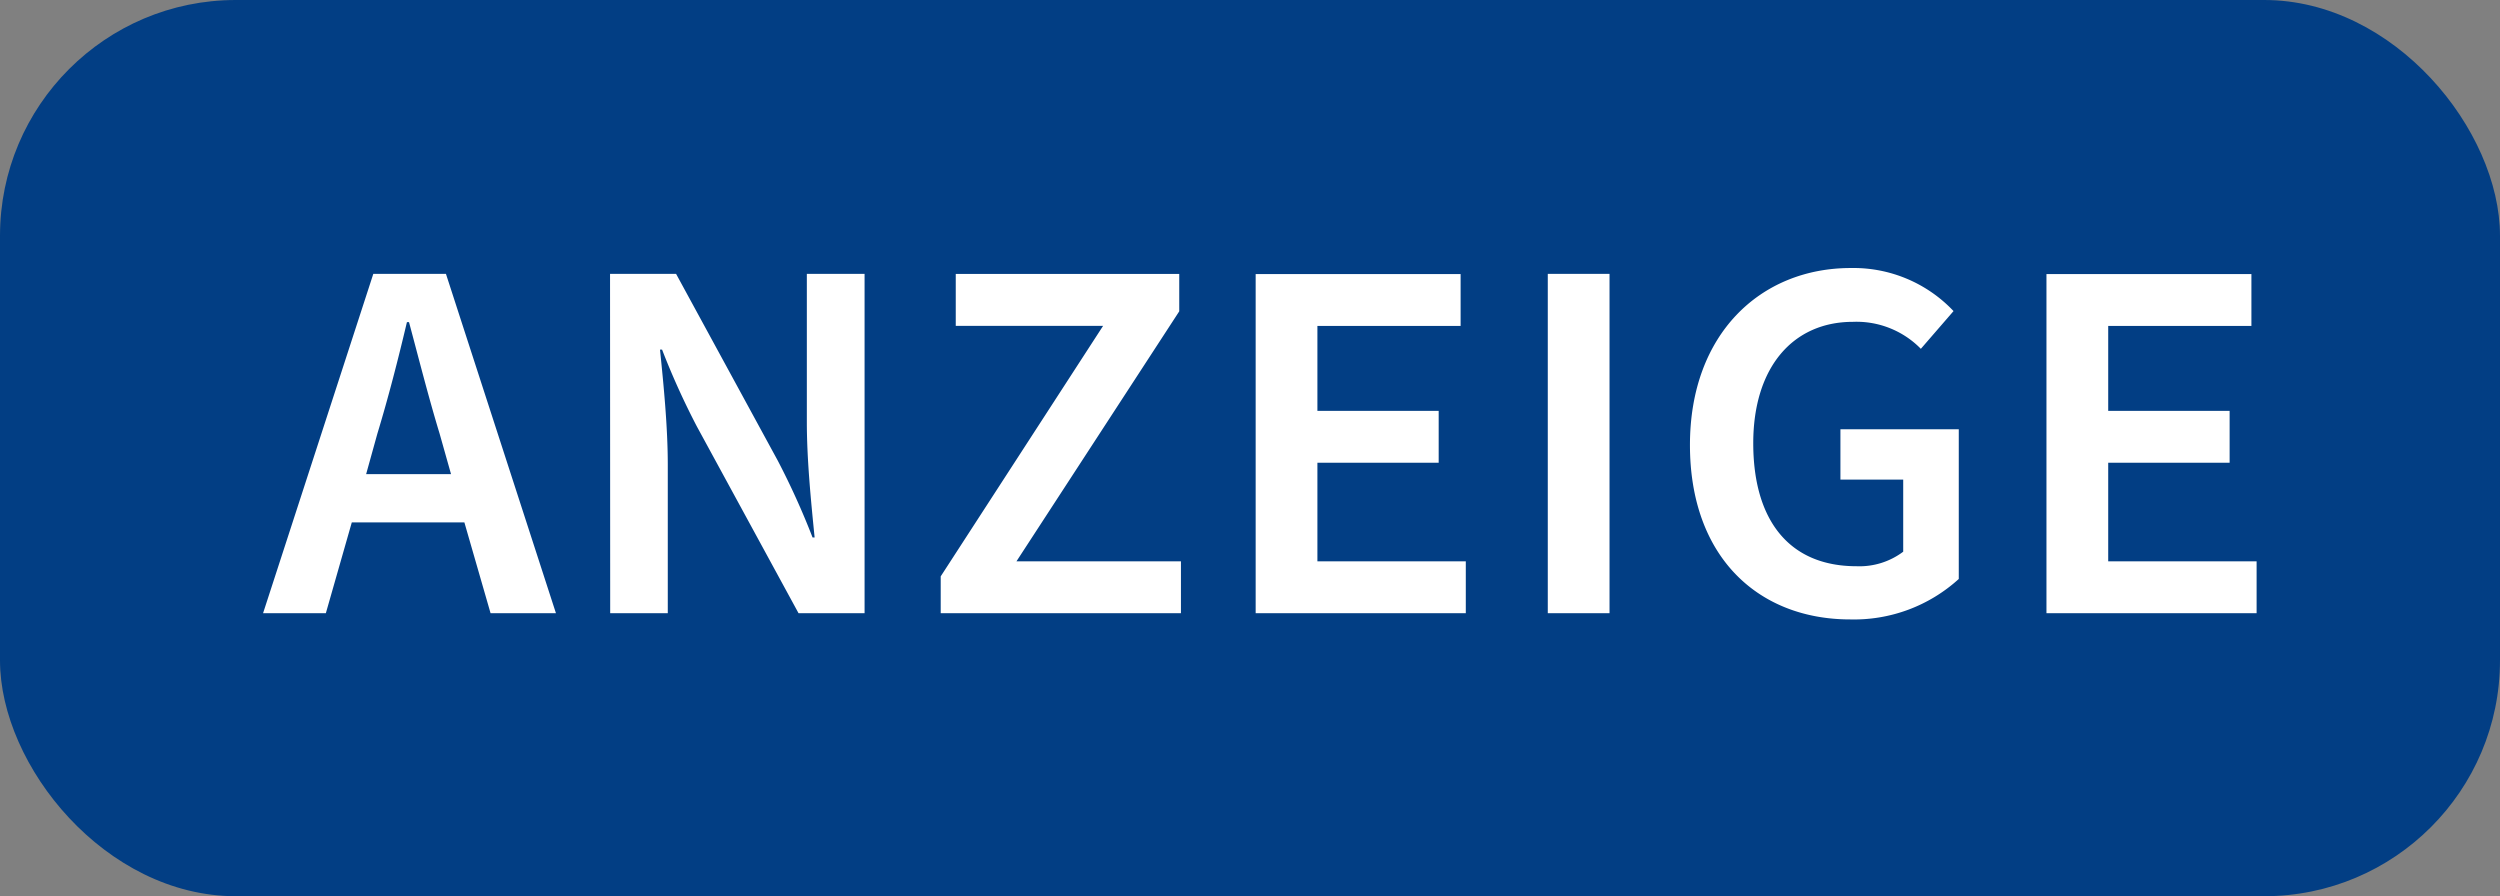
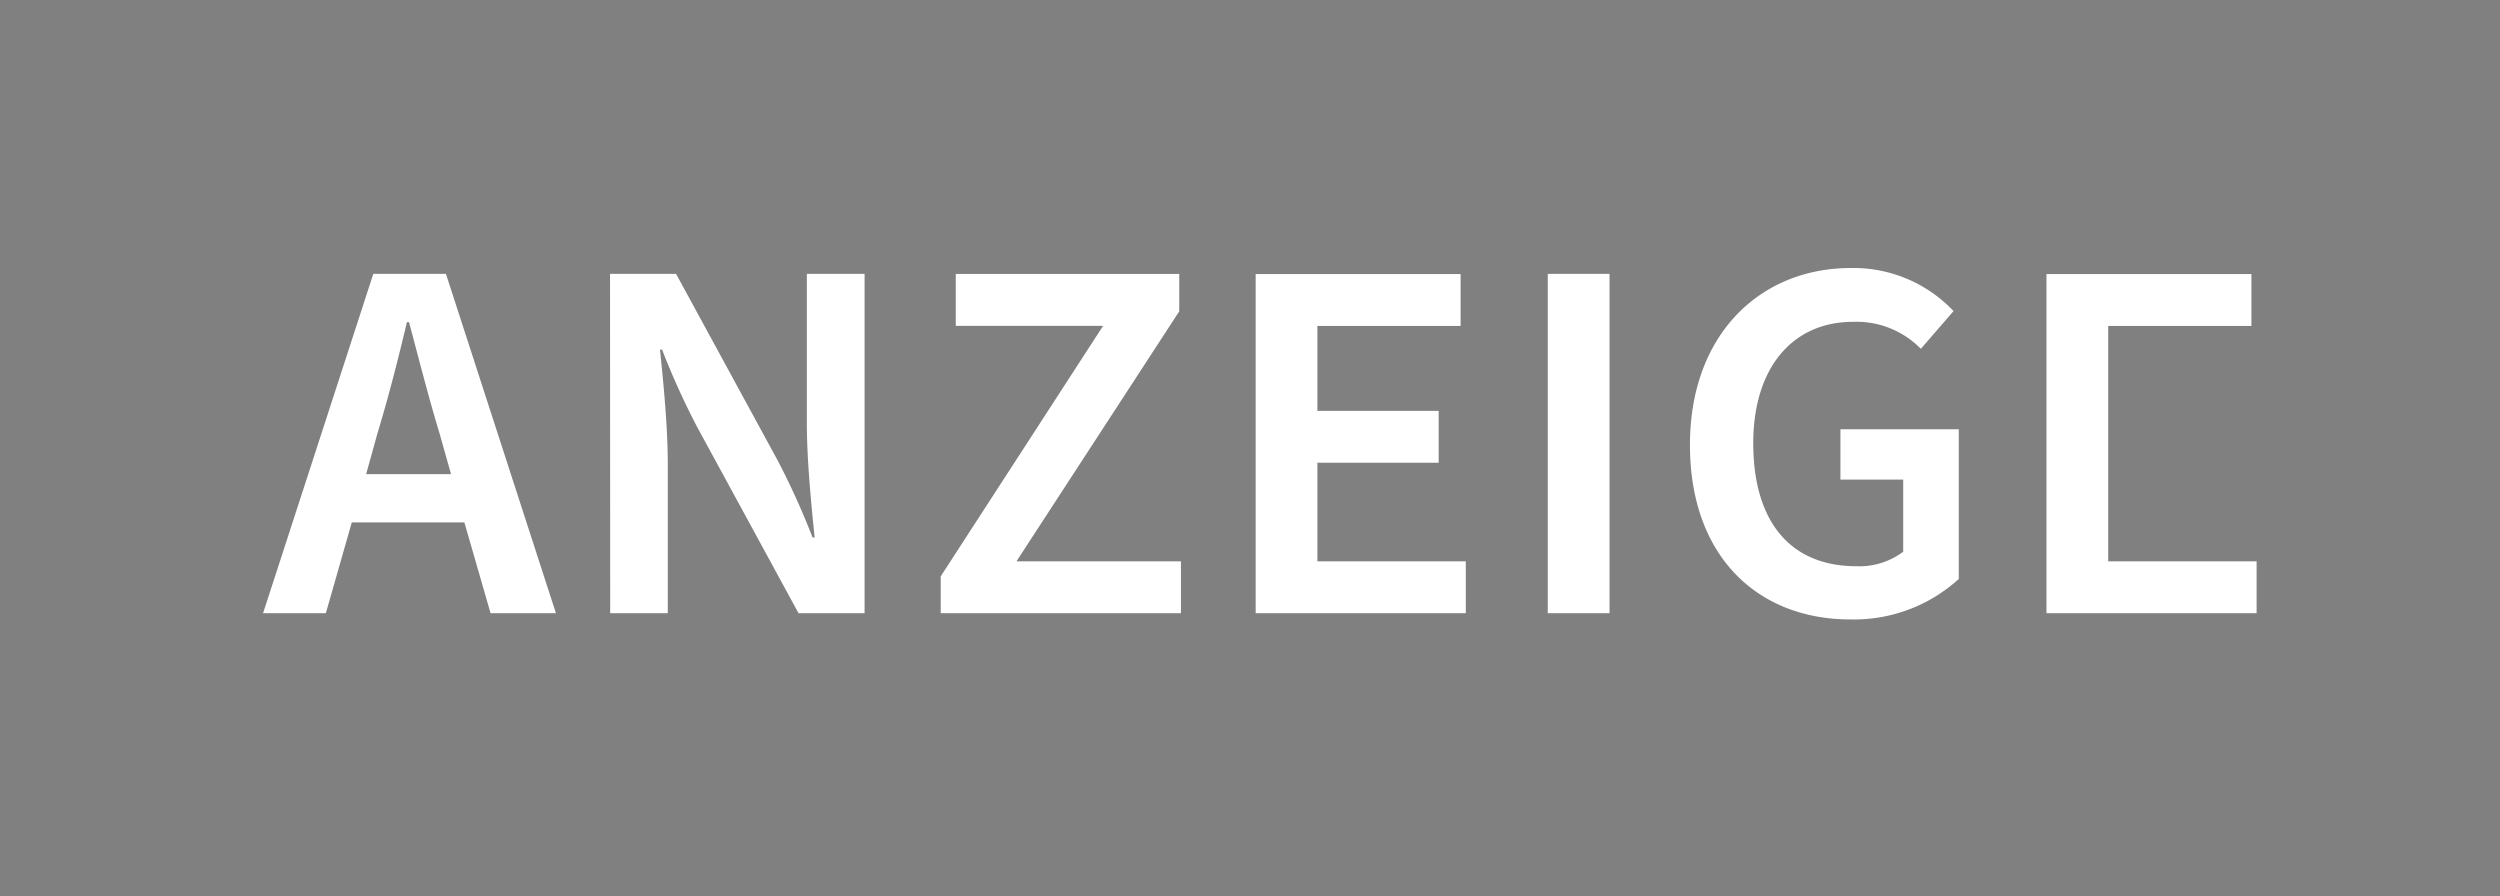
<svg xmlns="http://www.w3.org/2000/svg" width="53" height="19" viewBox="0 0 53 19">
  <rect x="0" y="0" width="53" height="19" fill="#808080" stroke="none" />
  <g id="Gruppe_68906" data-name="Gruppe 68906" transform="translate(-1317 -1270)">
-     <rect id="Rechteck_39366" data-name="Rechteck 39366" width="53" height="19" rx="5" transform="translate(1317 1270)" fill="#023e84" />
-     <path id="Pfad_31576" data-name="Pfad 31576" d="M-19-3.806c.231-.759.44-1.573.627-2.365h.044c.209.781.418,1.606.649,2.365l.242.858h-1.8ZM-21.423,0h1.331l.55-1.925h2.387L-16.6,0h1.386l-2.332-7.194h-1.54Zm7.359,0h1.221V-3.146c0-.8-.088-1.694-.165-2.442h.044a16.042,16.042,0,0,0,.737,1.628L-10.071,0h1.4V-7.194H-9.895v3.146c0,.792.088,1.672.165,2.442h-.044a16.043,16.043,0,0,0-.737-1.628l-2.156-3.96h-1.4Zm7.007,0h5.093V-1.1H-5.451L-2-6.4v-.792H-6.738v1.1h3.124L-7.057-.781ZM-.38,0H4.075V-1.1H.929V-3.19H3.5v-1.1H.929v-1.8H3.965v-1.1H-.38ZM5.813,0H7.122V-7.194H5.813Zm6.413.132a3.3,3.3,0,0,0,2.3-.858V-3.9H12.017v1.067h1.331v1.529a1.542,1.542,0,0,1-.99.308c-1.441,0-2.189-.99-2.189-2.607s.847-2.574,2.112-2.574a1.908,1.908,0,0,1,1.441.572l.693-.8a2.92,2.92,0,0,0-2.178-.913c-1.914,0-3.41,1.4-3.41,3.751C8.827-1.188,10.279.132,12.226.132ZM16.385,0H20.84V-1.1H17.694V-3.19h2.574v-1.1H17.694v-1.8h3.036v-1.1H16.385Z" transform="translate(1344 1283)" fill="#fff" />
+     <path id="Pfad_31576" data-name="Pfad 31576" d="M-19-3.806c.231-.759.44-1.573.627-2.365h.044c.209.781.418,1.606.649,2.365l.242.858h-1.8ZM-21.423,0h1.331l.55-1.925h2.387L-16.6,0h1.386l-2.332-7.194h-1.54Zm7.359,0h1.221V-3.146c0-.8-.088-1.694-.165-2.442h.044a16.042,16.042,0,0,0,.737,1.628L-10.071,0h1.4V-7.194H-9.895v3.146c0,.792.088,1.672.165,2.442h-.044a16.043,16.043,0,0,0-.737-1.628l-2.156-3.96h-1.4Zm7.007,0h5.093V-1.1H-5.451L-2-6.4v-.792H-6.738v1.1h3.124L-7.057-.781ZM-.38,0H4.075V-1.1H.929V-3.19H3.5v-1.1H.929v-1.8H3.965v-1.1H-.38ZM5.813,0H7.122V-7.194H5.813Zm6.413.132a3.3,3.3,0,0,0,2.3-.858V-3.9H12.017v1.067h1.331v1.529a1.542,1.542,0,0,1-.99.308c-1.441,0-2.189-.99-2.189-2.607s.847-2.574,2.112-2.574a1.908,1.908,0,0,1,1.441.572l.693-.8a2.92,2.92,0,0,0-2.178-.913c-1.914,0-3.41,1.4-3.41,3.751C8.827-1.188,10.279.132,12.226.132ZM16.385,0H20.84V-1.1H17.694V-3.19v-1.1H17.694v-1.8h3.036v-1.1H16.385Z" transform="translate(1344 1283)" fill="#fff" />
  </g>
</svg>